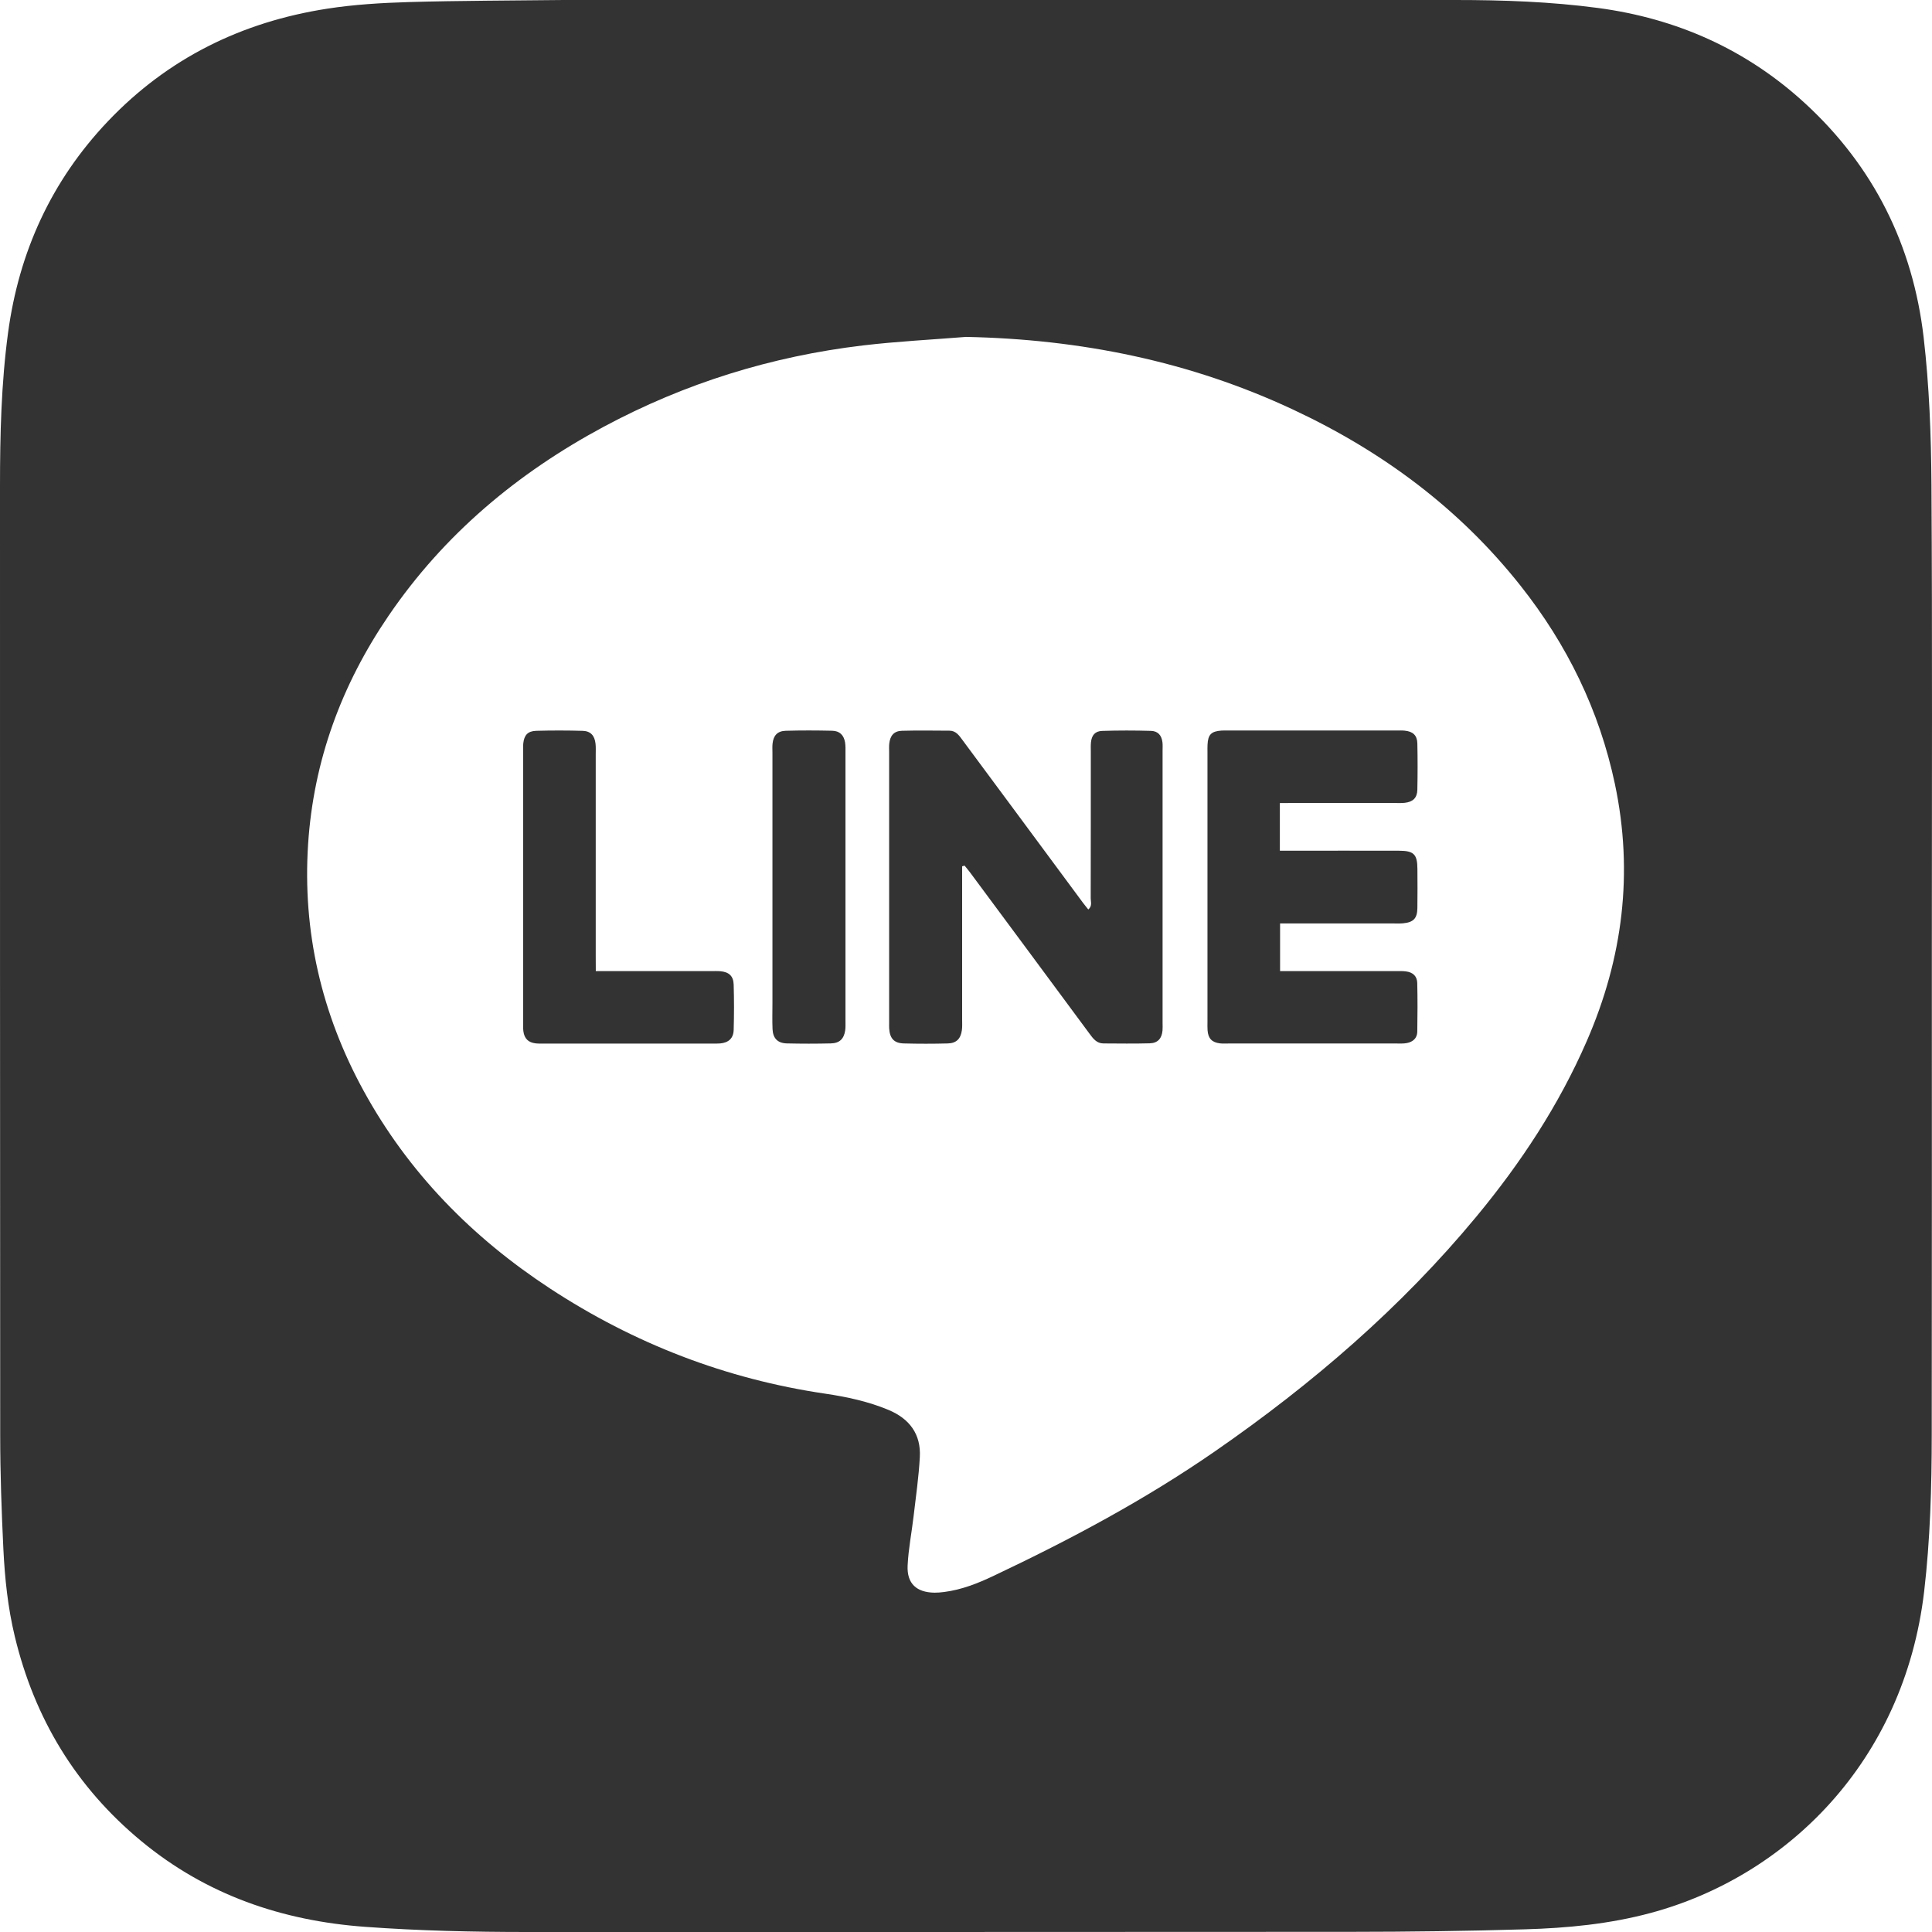
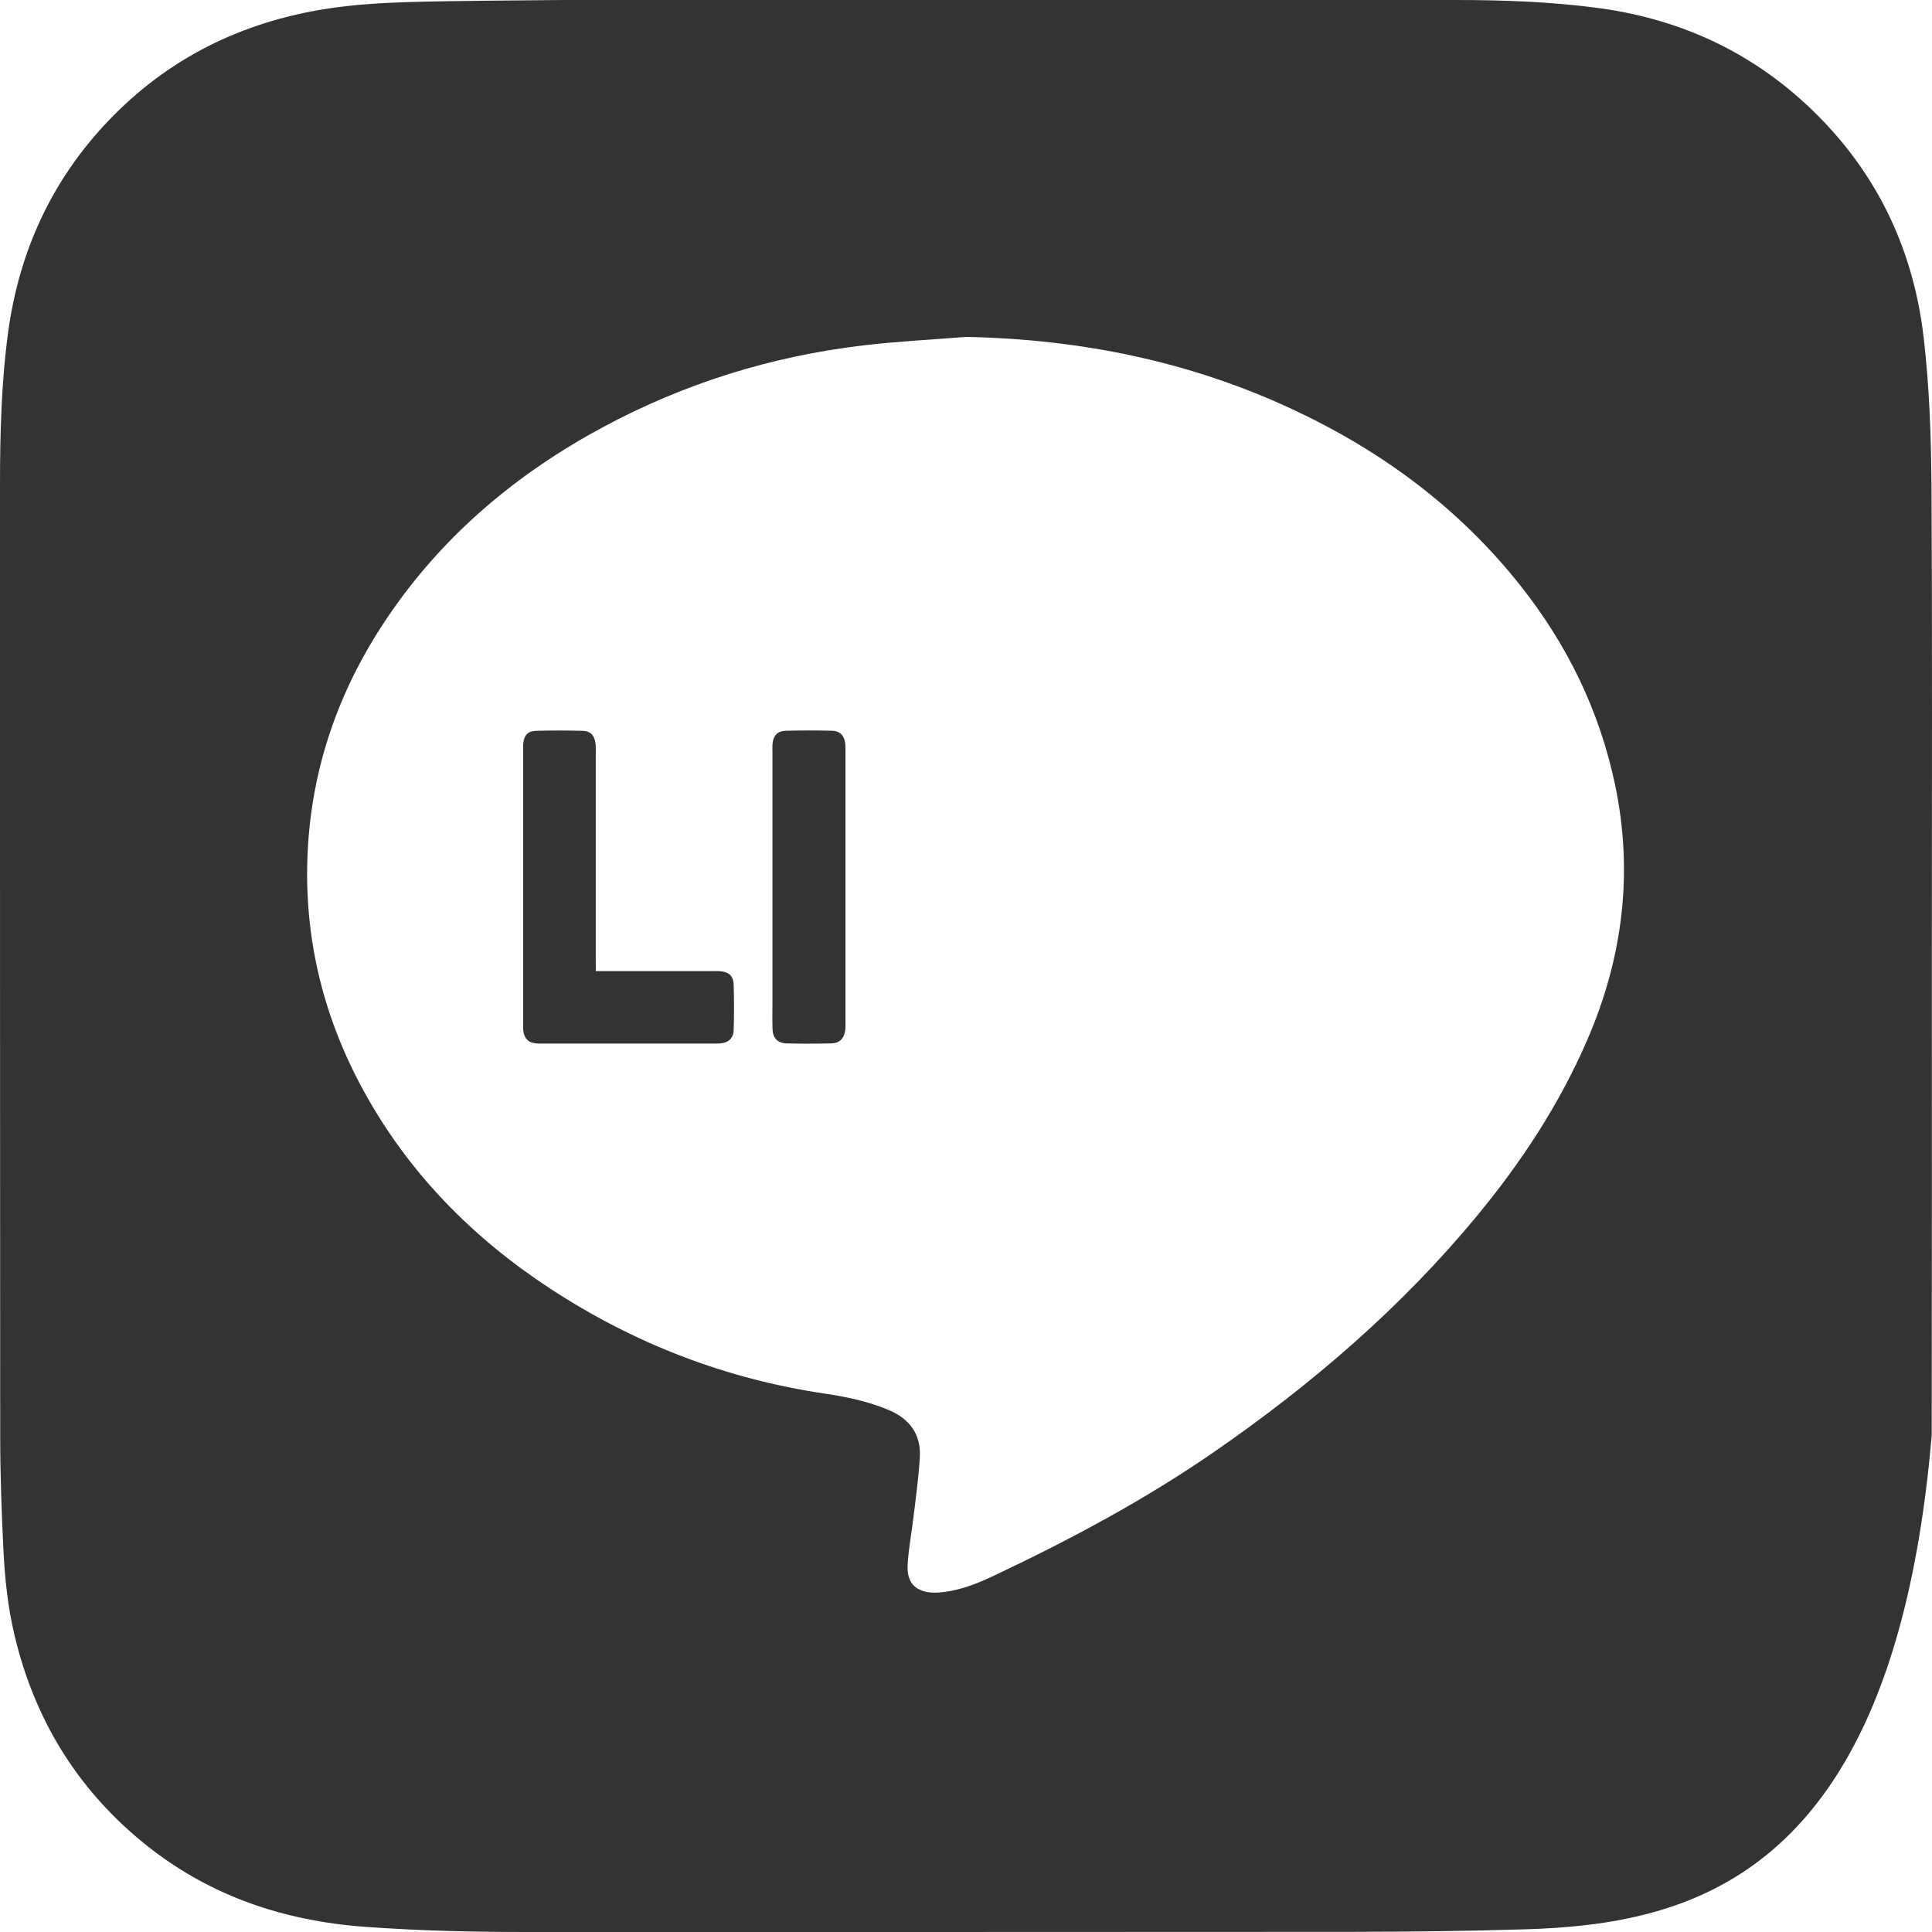
<svg xmlns="http://www.w3.org/2000/svg" width="60" height="60" viewBox="0 0 60 60" fill="none">
-   <path d="M59.995 29.543C59.995 34.548 59.998 39.553 59.992 44.558C59.991 46.185 59.945 47.812 59.756 49.427C59.13 54.735 55.462 58.28 51.262 59.409C49.978 59.754 48.669 59.879 47.352 59.917C45.554 59.971 43.756 59.994 41.956 59.995C33.426 60.003 24.897 59.998 16.367 60C14.691 60 13.017 59.962 11.345 59.84C8.758 59.653 6.407 58.846 4.389 57.178C2.362 55.503 1.073 53.373 0.459 50.819C0.244 49.927 0.15 49.022 0.105 48.112C0.048 46.932 0.006 45.748 0.006 44.567C-0.002 34.742 0.002 24.918 0 15.093C0 13.503 0.038 11.912 0.25 10.336C0.588 7.826 1.595 5.614 3.353 3.765C5.215 1.807 7.51 0.681 10.16 0.27C10.997 0.14 11.851 0.089 12.699 0.064C14.3 0.018 15.901 0.019 17.502 0C17.625 -0.001 17.749 0 17.872 0C26.981 0 36.09 0 45.199 0C46.678 0 48.158 0.052 49.624 0.247C52.068 0.572 54.237 1.534 56.063 3.214C58.193 5.174 59.406 7.621 59.74 10.473C59.916 11.986 59.973 13.52 59.983 15.045C60.012 19.878 59.995 24.71 59.995 29.543ZM29.998 10.463C28.931 10.549 27.861 10.602 26.798 10.728C23.957 11.066 21.266 11.902 18.744 13.256C16.064 14.695 13.786 16.6 12.064 19.128C10.605 21.27 9.737 23.626 9.568 26.22C9.393 28.932 9.985 31.482 11.286 33.864C12.682 36.418 14.663 38.429 17.081 40.015C19.692 41.726 22.541 42.828 25.636 43.283C26.306 43.382 26.968 43.525 27.597 43.788C28.247 44.061 28.605 44.541 28.566 45.25C28.533 45.863 28.445 46.473 28.373 47.084C28.314 47.596 28.211 48.106 28.187 48.62C28.161 49.181 28.464 49.455 29.025 49.462C29.123 49.463 29.221 49.453 29.319 49.441C29.863 49.372 30.368 49.172 30.858 48.939C33.242 47.812 35.565 46.573 37.738 45.068C40.751 42.982 43.508 40.612 45.851 37.782C47.233 36.113 48.415 34.319 49.281 32.326C50.4 29.755 50.734 27.102 50.152 24.346C49.668 22.061 48.67 20.021 47.227 18.197C45.325 15.791 42.93 14.017 40.166 12.724C36.949 11.216 33.547 10.534 29.998 10.463Z" fill="#333333" />
-   <path d="M29.88 26.904C29.88 27.036 29.88 27.168 29.88 27.299C29.88 28.753 29.88 30.208 29.88 31.662C29.88 31.773 29.887 31.886 29.872 31.995C29.835 32.261 29.7 32.398 29.435 32.405C28.979 32.417 28.523 32.417 28.067 32.405C27.765 32.397 27.633 32.248 27.614 31.937C27.611 31.876 27.613 31.814 27.613 31.752C27.613 28.954 27.613 26.157 27.613 23.359C27.613 23.273 27.608 23.186 27.616 23.1C27.643 22.844 27.762 22.703 28.01 22.695C28.503 22.681 28.996 22.69 29.488 22.692C29.688 22.693 29.789 22.844 29.891 22.983C30.42 23.695 30.947 24.409 31.475 25.121C32.193 26.091 32.911 27.063 33.63 28.033C33.68 28.101 33.736 28.166 33.798 28.245C33.928 28.135 33.872 28.005 33.873 27.897C33.877 26.382 33.875 24.865 33.876 23.35C33.876 23.252 33.871 23.152 33.881 23.054C33.903 22.834 34.008 22.706 34.23 22.699C34.734 22.683 35.24 22.683 35.745 22.698C35.962 22.704 36.074 22.836 36.101 23.052C36.111 23.137 36.105 23.224 36.105 23.311C36.105 26.133 36.105 28.956 36.105 31.777C36.105 31.851 36.11 31.926 36.103 32C36.083 32.246 35.958 32.394 35.709 32.401C35.229 32.415 34.748 32.407 34.268 32.405C34.056 32.404 33.945 32.251 33.834 32.1C33.175 31.208 32.516 30.317 31.855 29.426C31.275 28.644 30.696 27.861 30.116 27.081C30.065 27.013 30.009 26.949 29.956 26.883C29.93 26.89 29.905 26.898 29.88 26.904Z" fill="#333333" />
-   <path d="M39.747 24.939C39.747 25.451 39.747 25.914 39.747 26.419C39.896 26.419 40.028 26.419 40.16 26.419C41.257 26.419 42.354 26.417 43.45 26.42C43.907 26.421 44.017 26.531 44.019 26.984C44.021 27.39 44.025 27.797 44.018 28.203C44.013 28.523 43.896 28.643 43.576 28.674C43.478 28.684 43.38 28.679 43.28 28.679C42.245 28.679 41.211 28.679 40.176 28.679C40.043 28.679 39.91 28.679 39.754 28.679C39.754 29.179 39.754 29.642 39.754 30.158C39.89 30.158 40.022 30.158 40.154 30.158C41.213 30.158 42.272 30.158 43.333 30.158C43.443 30.158 43.556 30.154 43.664 30.168C43.88 30.196 44.008 30.315 44.014 30.528C44.026 31.033 44.023 31.538 44.015 32.043C44.011 32.242 43.879 32.357 43.692 32.393C43.585 32.414 43.471 32.407 43.361 32.407C41.624 32.408 39.886 32.408 38.149 32.407C38.063 32.407 37.976 32.413 37.89 32.403C37.638 32.374 37.52 32.25 37.502 31.997C37.495 31.911 37.499 31.825 37.499 31.738C37.499 28.941 37.499 26.145 37.499 23.348C37.499 23.274 37.497 23.199 37.501 23.125C37.516 22.814 37.617 22.711 37.929 22.689C38.003 22.683 38.077 22.687 38.151 22.687C39.888 22.687 41.626 22.687 43.363 22.687C43.449 22.687 43.536 22.682 43.622 22.691C43.879 22.716 44.01 22.834 44.017 23.086C44.028 23.567 44.027 24.048 44.017 24.528C44.011 24.779 43.88 24.904 43.626 24.932C43.529 24.943 43.43 24.938 43.331 24.938C42.283 24.938 41.236 24.938 40.188 24.938C40.053 24.939 39.919 24.939 39.747 24.939Z" fill="#333333" />
+   <path d="M59.995 29.543C59.995 34.548 59.998 39.553 59.992 44.558C59.13 54.735 55.462 58.28 51.262 59.409C49.978 59.754 48.669 59.879 47.352 59.917C45.554 59.971 43.756 59.994 41.956 59.995C33.426 60.003 24.897 59.998 16.367 60C14.691 60 13.017 59.962 11.345 59.84C8.758 59.653 6.407 58.846 4.389 57.178C2.362 55.503 1.073 53.373 0.459 50.819C0.244 49.927 0.15 49.022 0.105 48.112C0.048 46.932 0.006 45.748 0.006 44.567C-0.002 34.742 0.002 24.918 0 15.093C0 13.503 0.038 11.912 0.25 10.336C0.588 7.826 1.595 5.614 3.353 3.765C5.215 1.807 7.51 0.681 10.16 0.27C10.997 0.14 11.851 0.089 12.699 0.064C14.3 0.018 15.901 0.019 17.502 0C17.625 -0.001 17.749 0 17.872 0C26.981 0 36.09 0 45.199 0C46.678 0 48.158 0.052 49.624 0.247C52.068 0.572 54.237 1.534 56.063 3.214C58.193 5.174 59.406 7.621 59.74 10.473C59.916 11.986 59.973 13.52 59.983 15.045C60.012 19.878 59.995 24.71 59.995 29.543ZM29.998 10.463C28.931 10.549 27.861 10.602 26.798 10.728C23.957 11.066 21.266 11.902 18.744 13.256C16.064 14.695 13.786 16.6 12.064 19.128C10.605 21.27 9.737 23.626 9.568 26.22C9.393 28.932 9.985 31.482 11.286 33.864C12.682 36.418 14.663 38.429 17.081 40.015C19.692 41.726 22.541 42.828 25.636 43.283C26.306 43.382 26.968 43.525 27.597 43.788C28.247 44.061 28.605 44.541 28.566 45.25C28.533 45.863 28.445 46.473 28.373 47.084C28.314 47.596 28.211 48.106 28.187 48.62C28.161 49.181 28.464 49.455 29.025 49.462C29.123 49.463 29.221 49.453 29.319 49.441C29.863 49.372 30.368 49.172 30.858 48.939C33.242 47.812 35.565 46.573 37.738 45.068C40.751 42.982 43.508 40.612 45.851 37.782C47.233 36.113 48.415 34.319 49.281 32.326C50.4 29.755 50.734 27.102 50.152 24.346C49.668 22.061 48.67 20.021 47.227 18.197C45.325 15.791 42.93 14.017 40.166 12.724C36.949 11.216 33.547 10.534 29.998 10.463Z" fill="#333333" />
  <path d="M18.503 30.159C18.668 30.159 18.799 30.159 18.931 30.159C19.978 30.159 21.025 30.159 22.071 30.159C22.169 30.159 22.269 30.154 22.367 30.162C22.637 30.185 22.778 30.309 22.785 30.581C22.799 31.049 22.799 31.517 22.785 31.984C22.778 32.246 22.626 32.382 22.365 32.405C22.279 32.413 22.193 32.409 22.106 32.409C20.381 32.409 18.658 32.409 16.933 32.409C16.835 32.409 16.735 32.414 16.637 32.403C16.407 32.376 16.285 32.256 16.254 32.026C16.242 31.928 16.247 31.829 16.247 31.731C16.247 28.935 16.247 26.14 16.247 23.344C16.247 23.258 16.242 23.171 16.251 23.086C16.279 22.828 16.391 22.704 16.655 22.696C17.135 22.683 17.616 22.683 18.096 22.697C18.343 22.704 18.467 22.845 18.495 23.097C18.507 23.206 18.501 23.318 18.501 23.428C18.501 25.522 18.501 27.616 18.501 29.71C18.503 29.843 18.503 29.976 18.503 30.159Z" fill="#333333" />
  <path d="M23.989 27.526C23.989 26.145 23.989 24.764 23.989 23.384C23.989 23.285 23.982 23.186 23.993 23.088C24.021 22.839 24.146 22.703 24.401 22.695C24.881 22.681 25.362 22.683 25.843 22.694C26.076 22.699 26.204 22.827 26.244 23.054C26.262 23.163 26.257 23.276 26.257 23.386C26.258 26.16 26.257 28.934 26.257 31.707C26.257 31.806 26.262 31.906 26.248 32.002C26.208 32.265 26.072 32.398 25.802 32.404C25.346 32.415 24.89 32.415 24.433 32.404C24.151 32.396 24.006 32.247 23.992 31.963C23.98 31.693 23.989 31.42 23.989 31.15C23.989 29.942 23.989 28.734 23.989 27.526Z" fill="#333333" />
</svg>